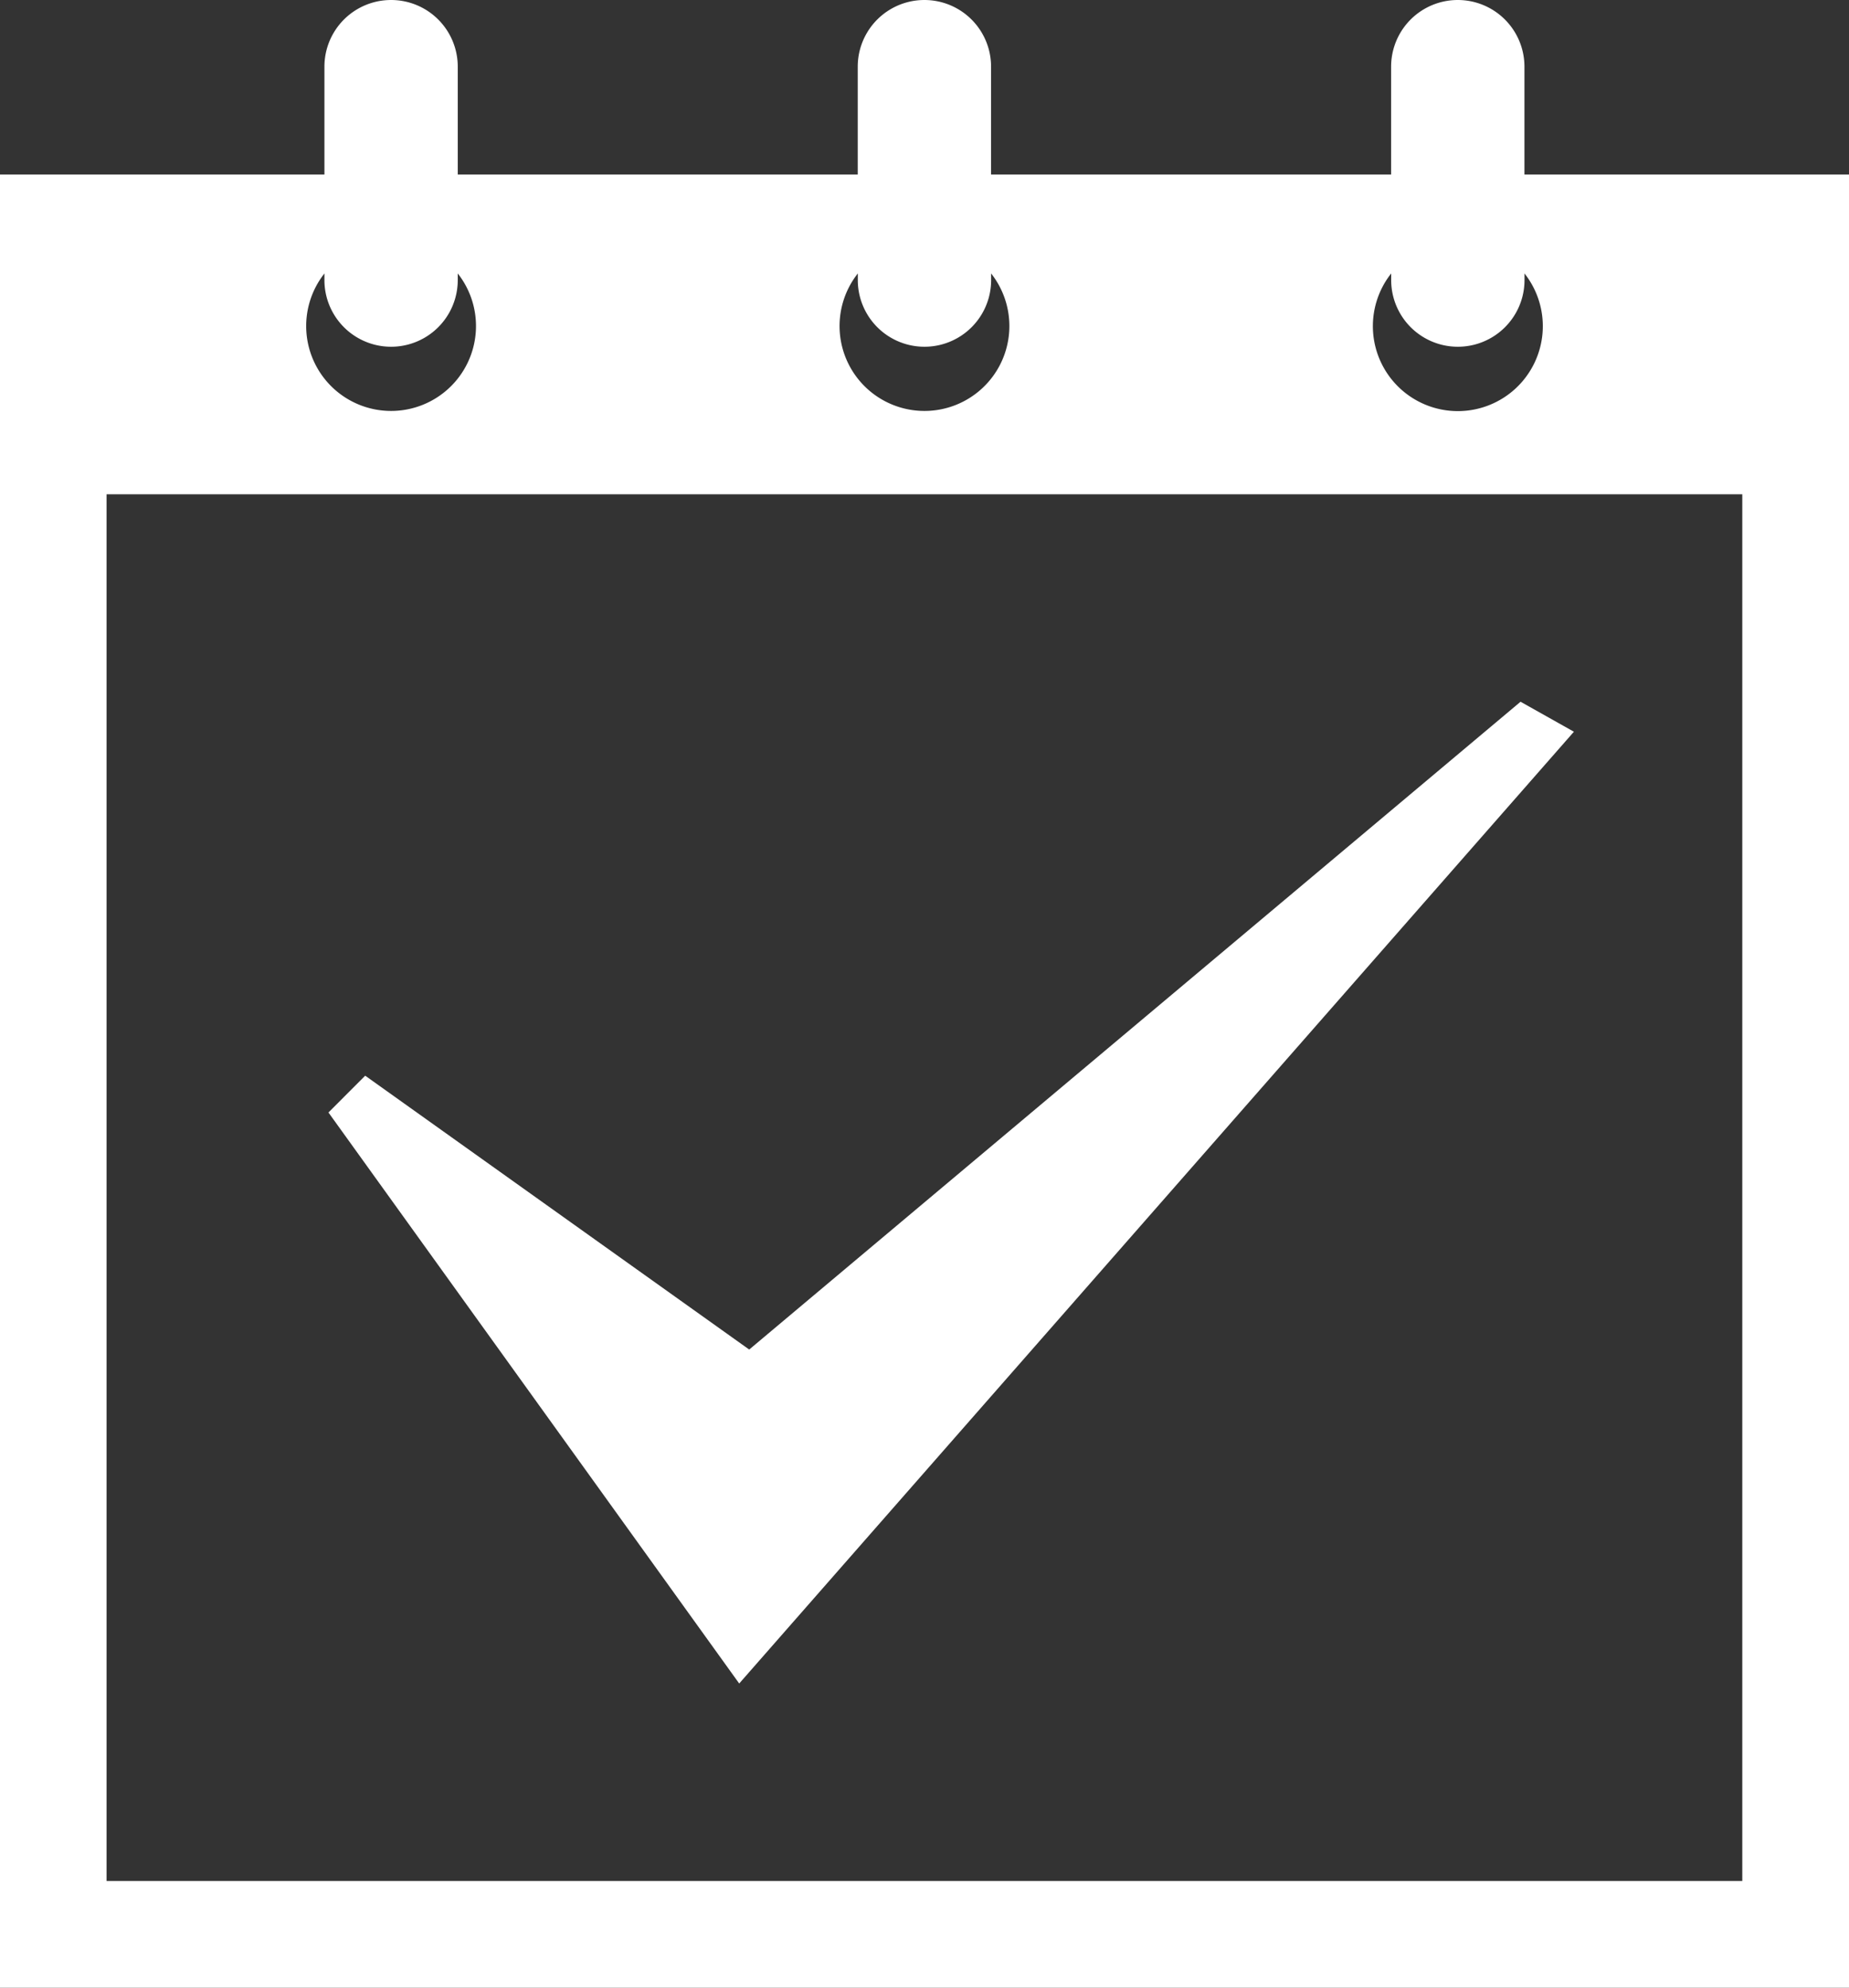
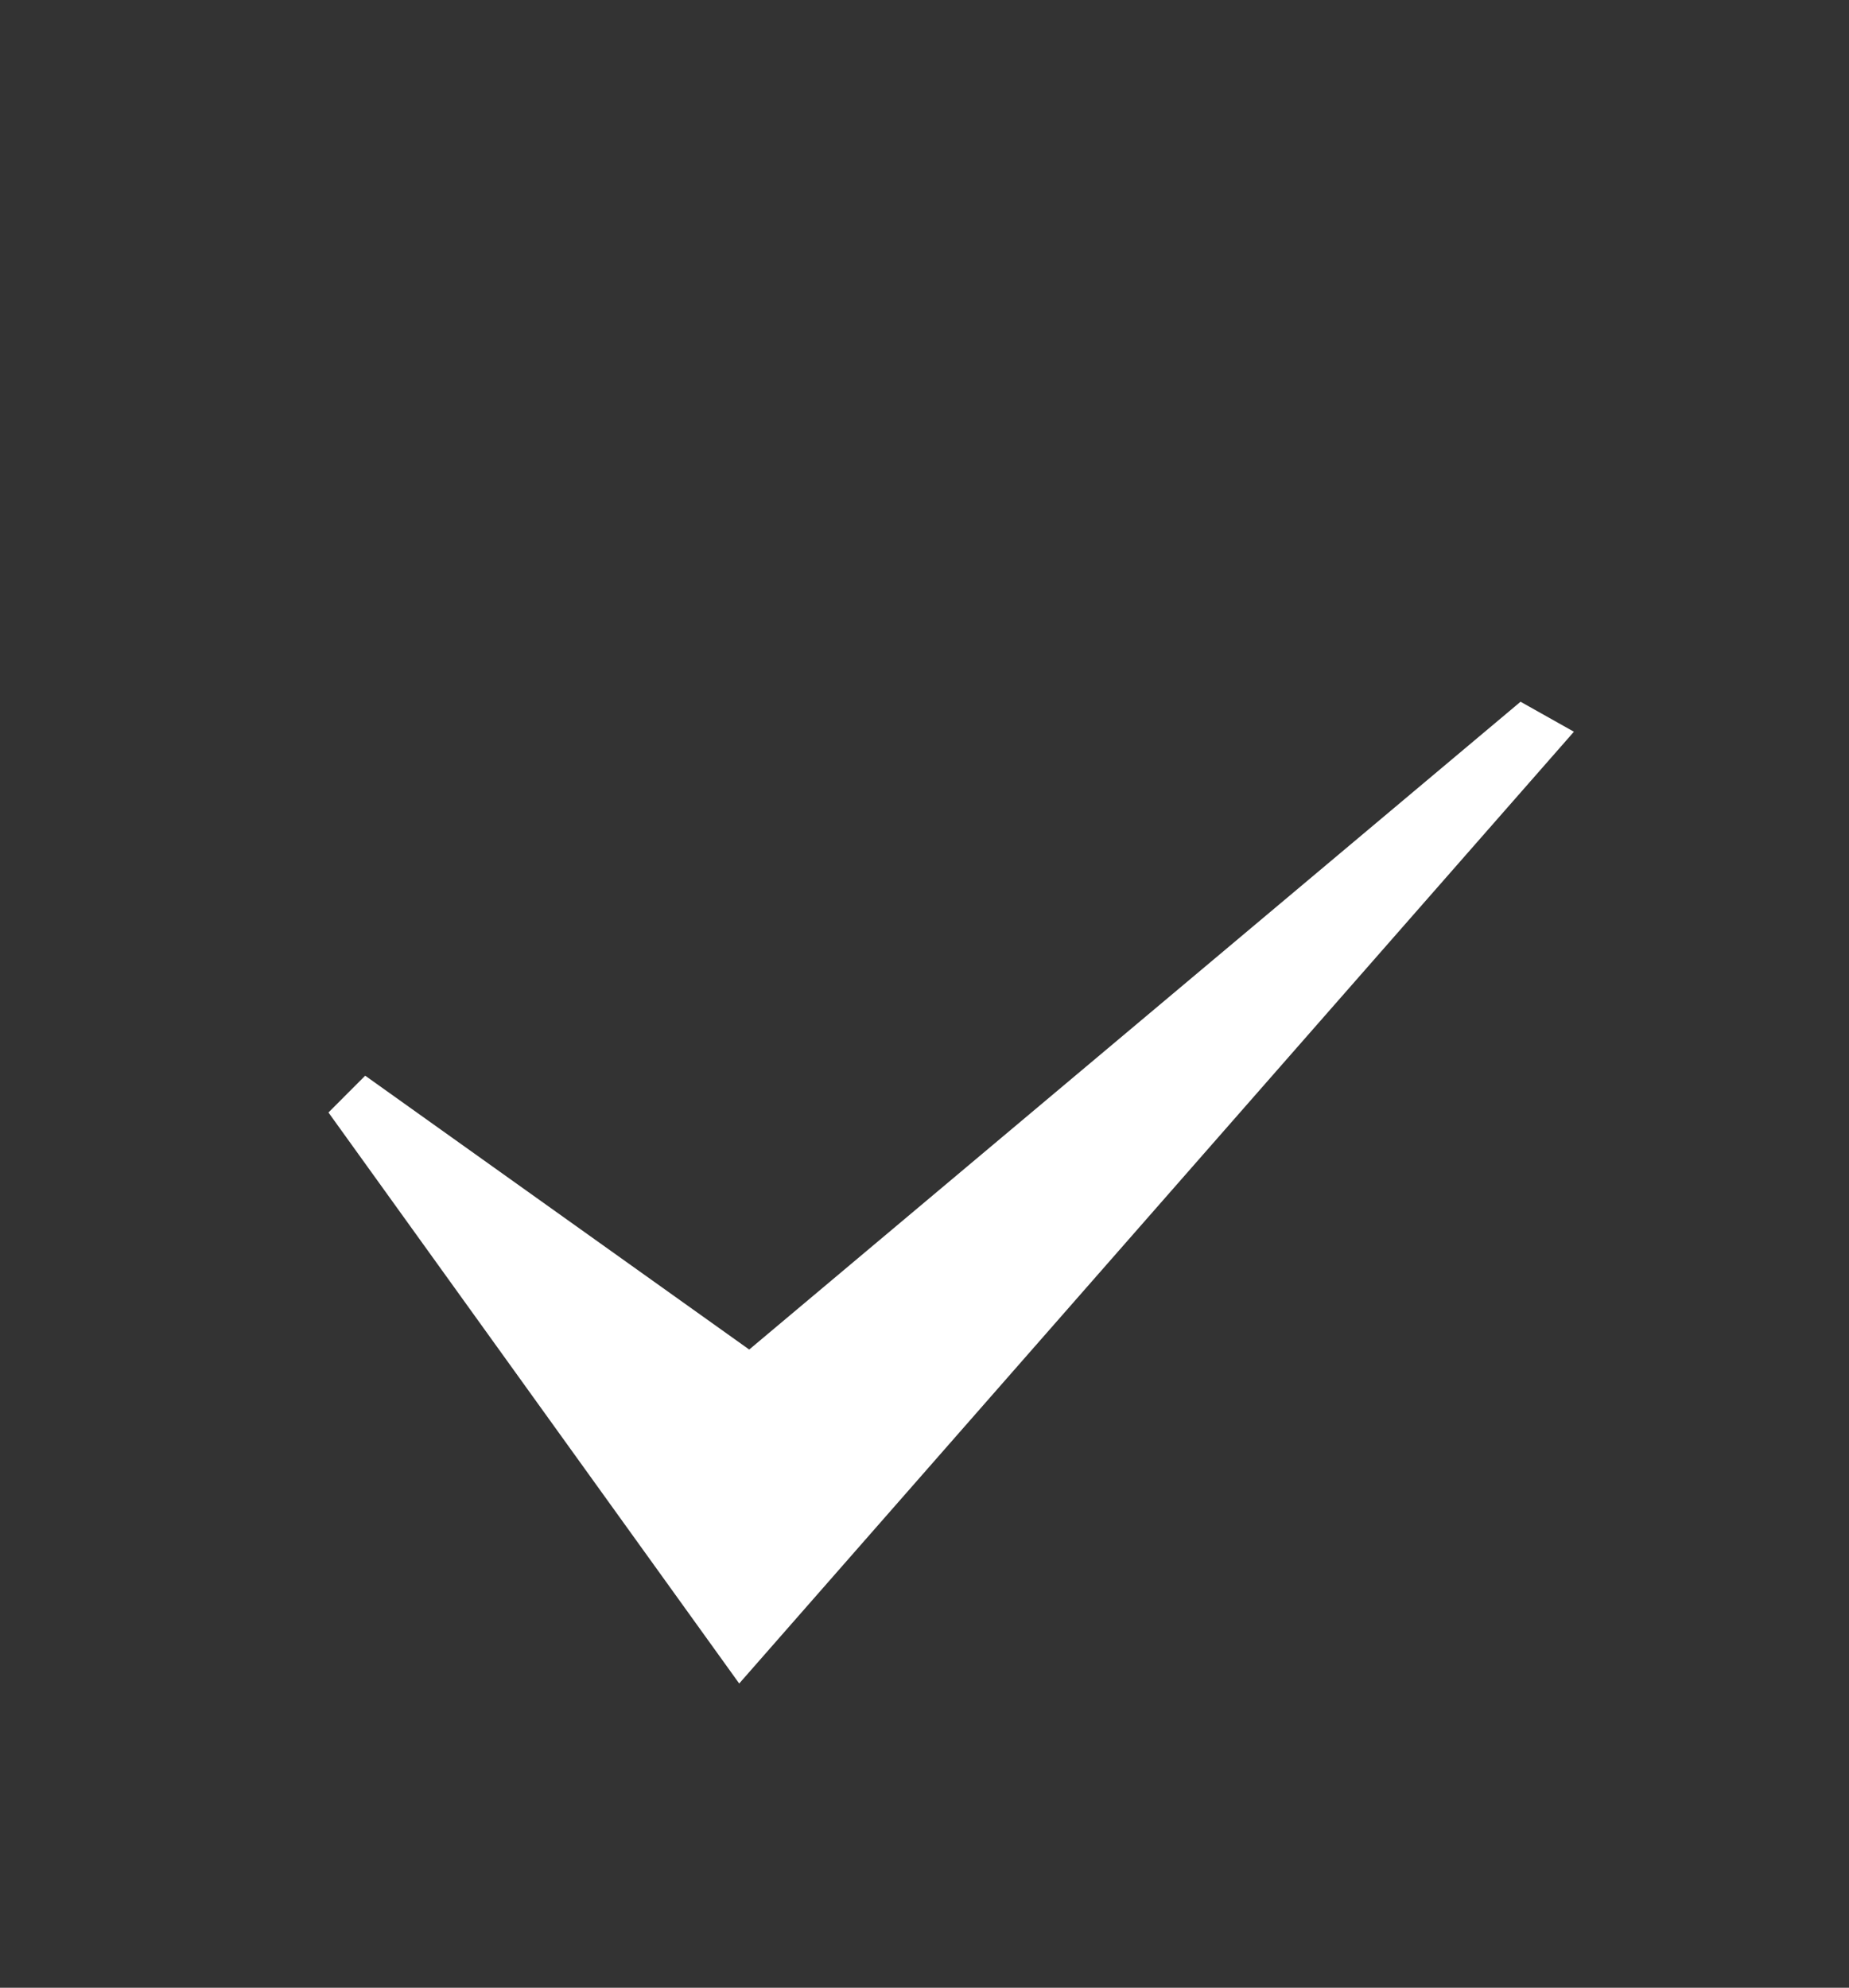
<svg xmlns="http://www.w3.org/2000/svg" width="28.485" height="30.623" viewBox="0 0 28.485 30.623">
  <rect x="0" y="0" width="28.485" height="30.623" fill="#333333" stroke="none" />
  <defs>
    <style>.cls-1{fill:#fff;}</style>
  </defs>
  <g id="レイヤー_2" data-name="レイヤー 2">
    <g id="サイドバー">
-       <path class="cls-1" d="M23.485,2.688V1.027a1.027,1.027,0,1,0-2.054,0V2.688H15.268V1.027a1.027,1.027,0,1,0-2.054,0V2.688H7.052V1.027a1.027,1.027,0,1,0-2.054,0V2.688H0V30.623H28.485V2.688ZM21.432,4.213v.102a1.027,1.027,0,1,0,2.054,0V4.213a1.309,1.309,0,1,1-2.054,0Zm-8.217,0v.102a1.027,1.027,0,1,0,2.054,0V4.213a1.308,1.308,0,1,1-2.054,0Zm-8.217,0v.102a1.027,1.027,0,1,0,2.054,0V4.213a1.308,1.308,0,1,1-2.054,0ZM26.841,28.979H1.642V7.615H26.841Z" />
      <polygon class="cls-1" points="24.247 11.273 23.425 10.811 11.542 20.791 5.626 16.572 5.06 17.139 11.388 25.936 24.247 11.273" />
    </g>
  </g>
</svg>